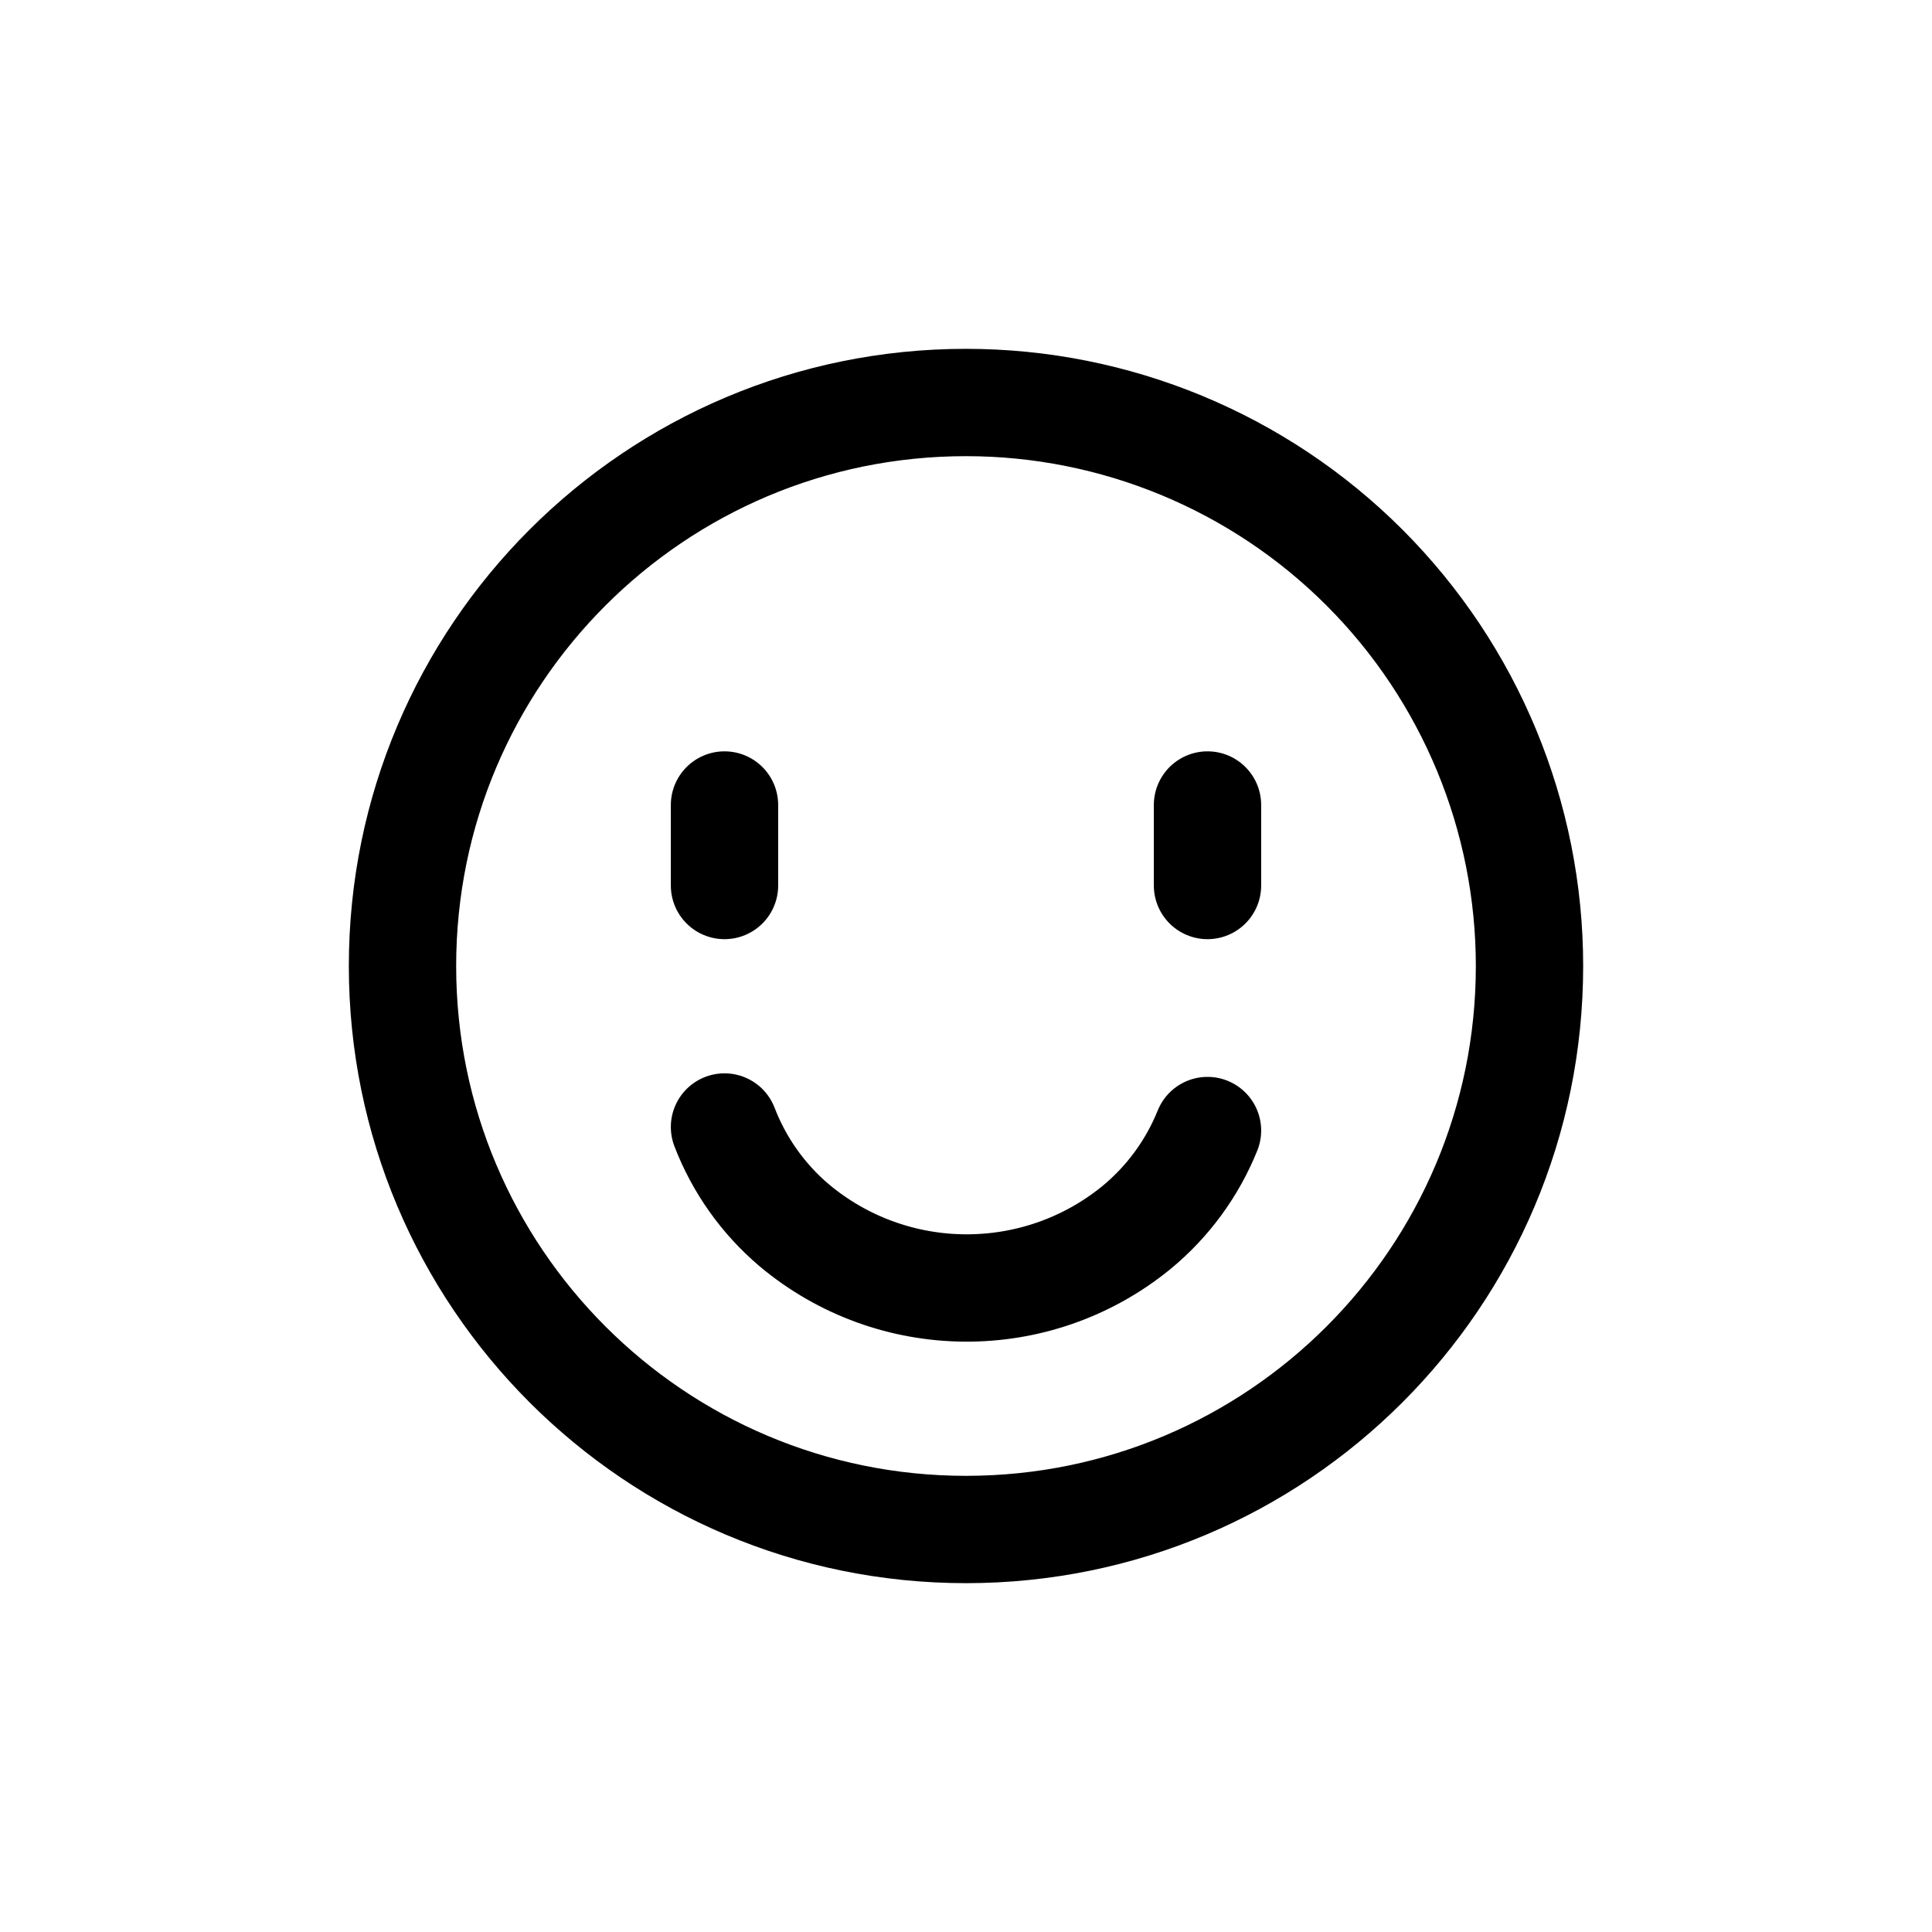
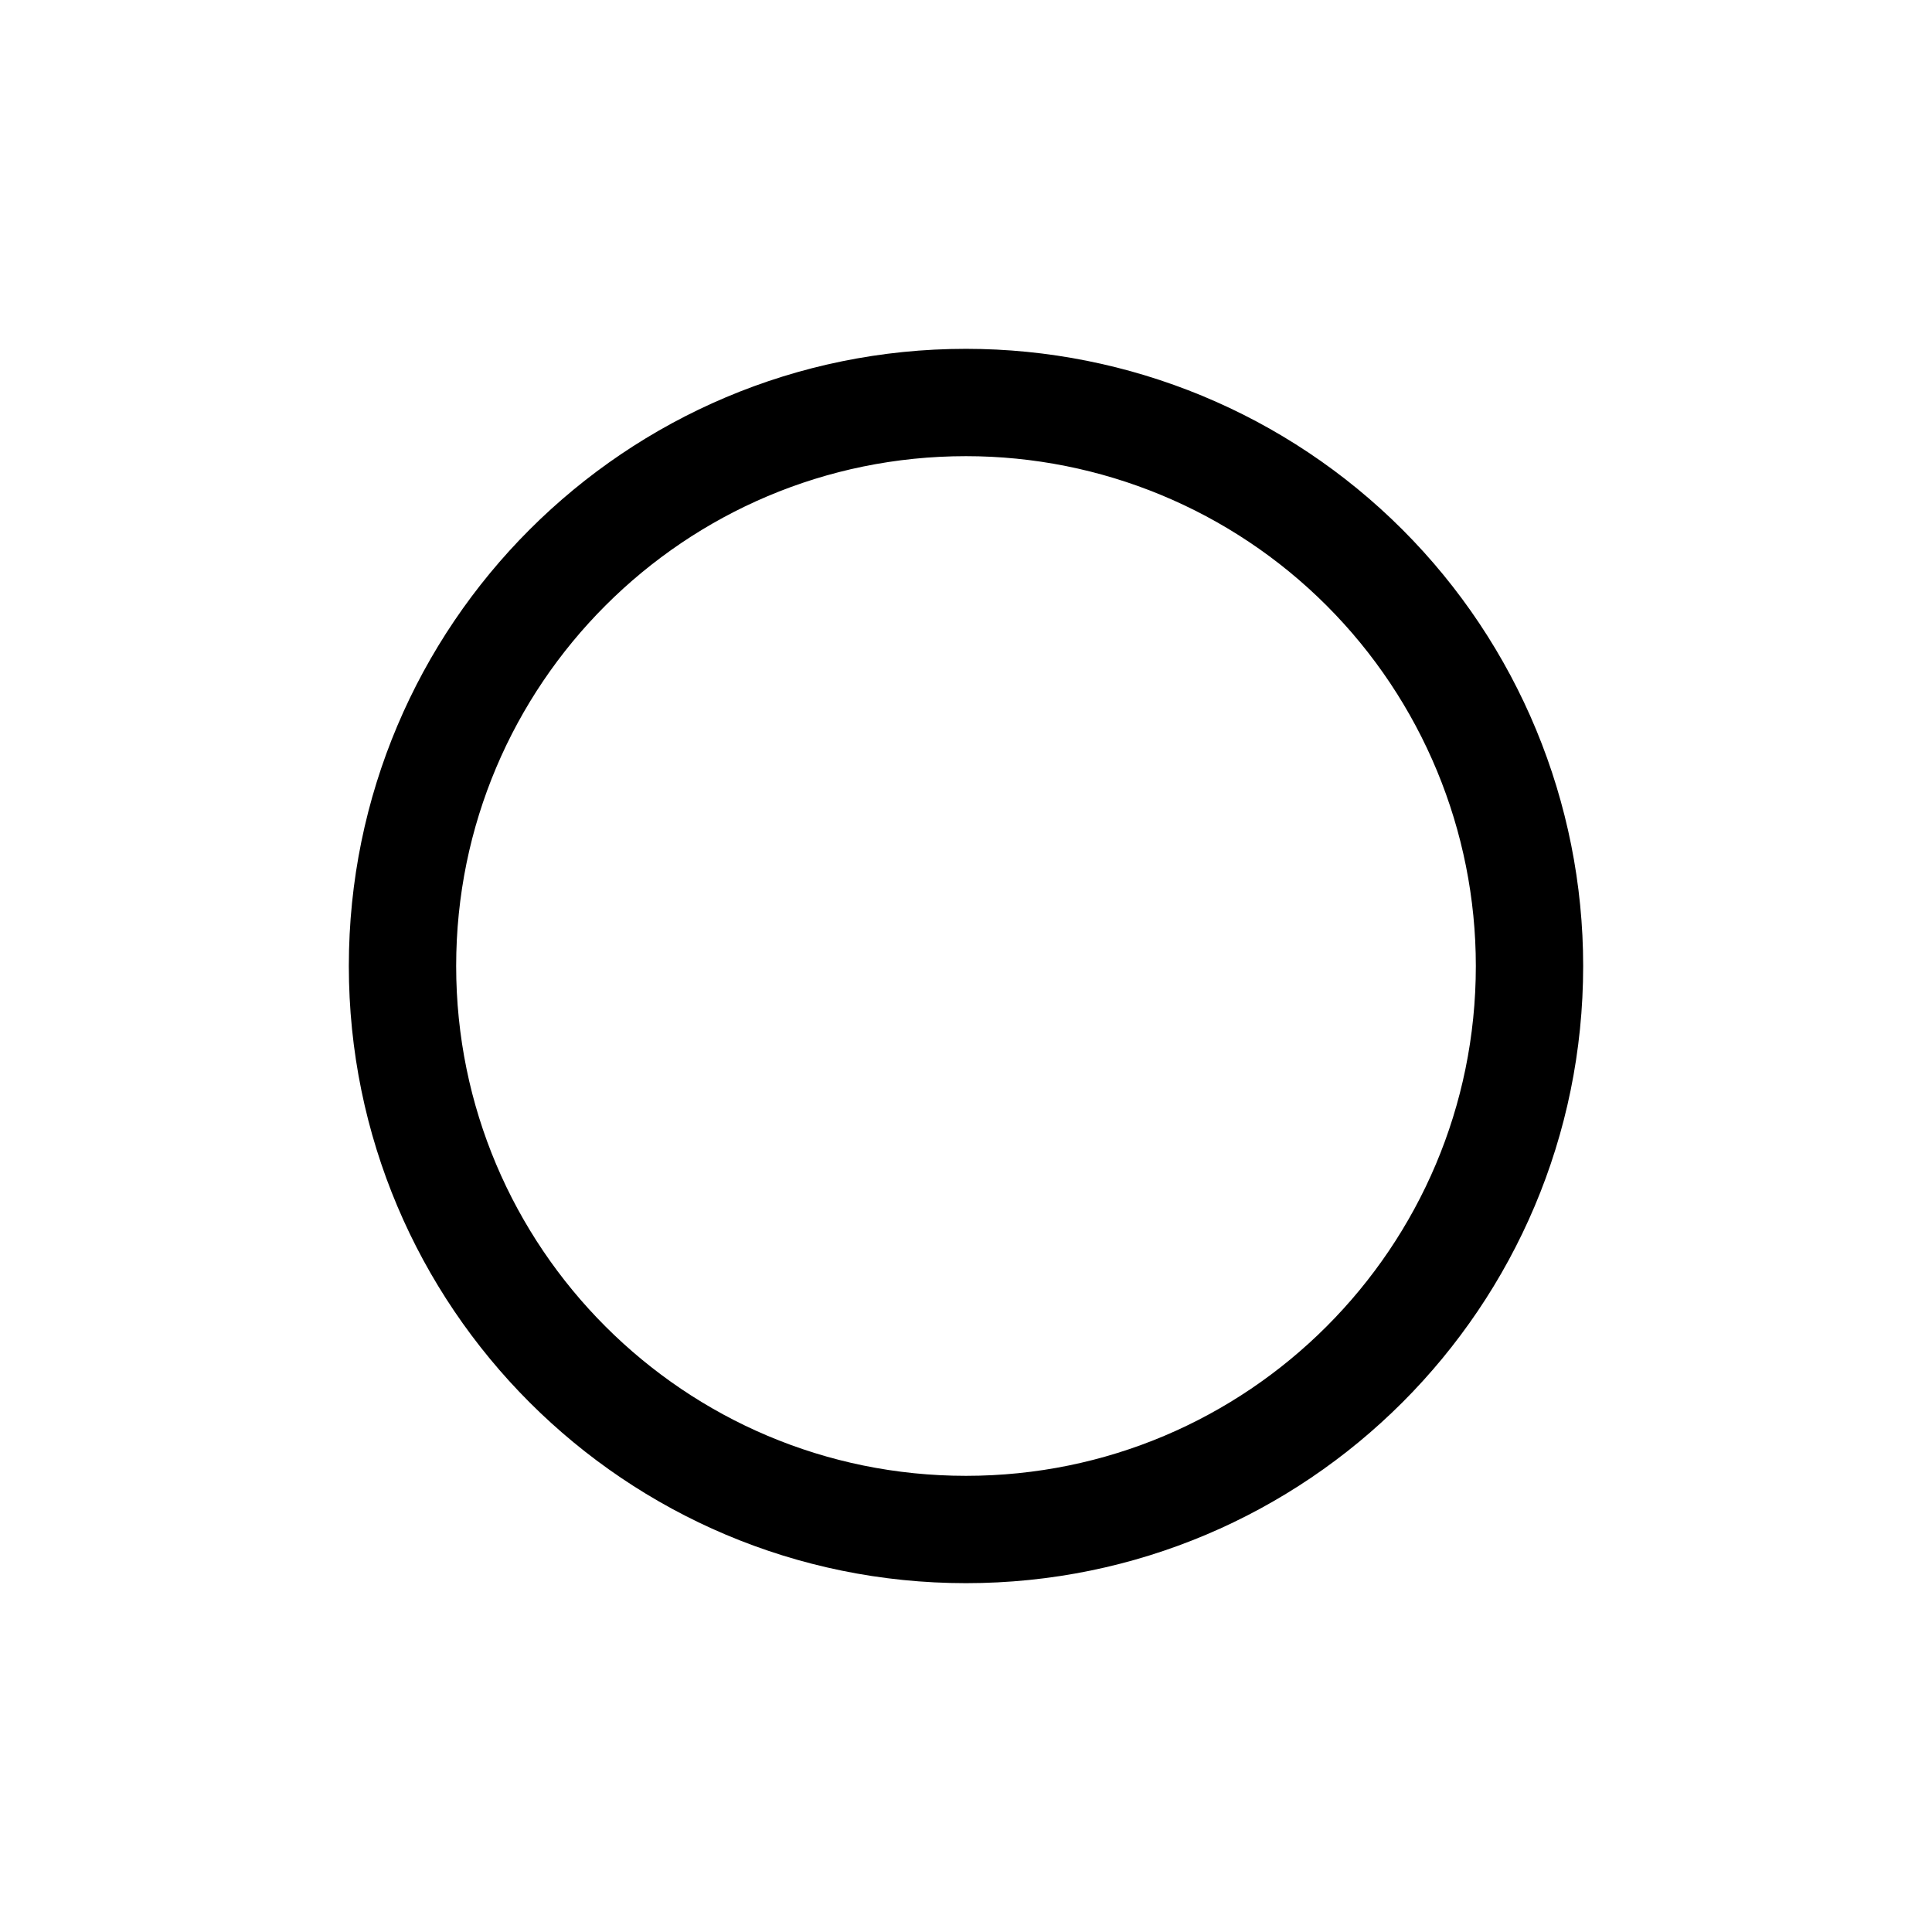
<svg xmlns="http://www.w3.org/2000/svg" width="90" height="90" viewBox="0 0 90 90" fill="none">
-   <path d="M33.75 52.5C34.43 54.271 35.544 55.843 36.99 57.072C41.589 60.931 48.281 60.98 52.935 57.188C54.401 55.981 55.541 54.426 56.25 52.665" stroke="black" stroke-width="5" stroke-linecap="round" stroke-linejoin="round" />
  <path fill-rule="evenodd" clip-rule="evenodd" d="M71.25 45C71.25 59.498 59.498 71.25 45 71.25C30.503 71.25 18.75 59.498 18.75 45C18.75 30.503 30.503 18.75 45 18.75C51.962 18.75 58.639 21.516 63.562 26.438C68.484 31.361 71.25 38.038 71.25 45Z" stroke="black" stroke-width="5" stroke-linecap="round" stroke-linejoin="round" />
-   <path d="M33.75 41.25V37.5" stroke="black" stroke-width="5" stroke-linecap="round" />
-   <path d="M56.25 41.25V37.5" stroke="black" stroke-width="5" stroke-linecap="round" />
</svg>